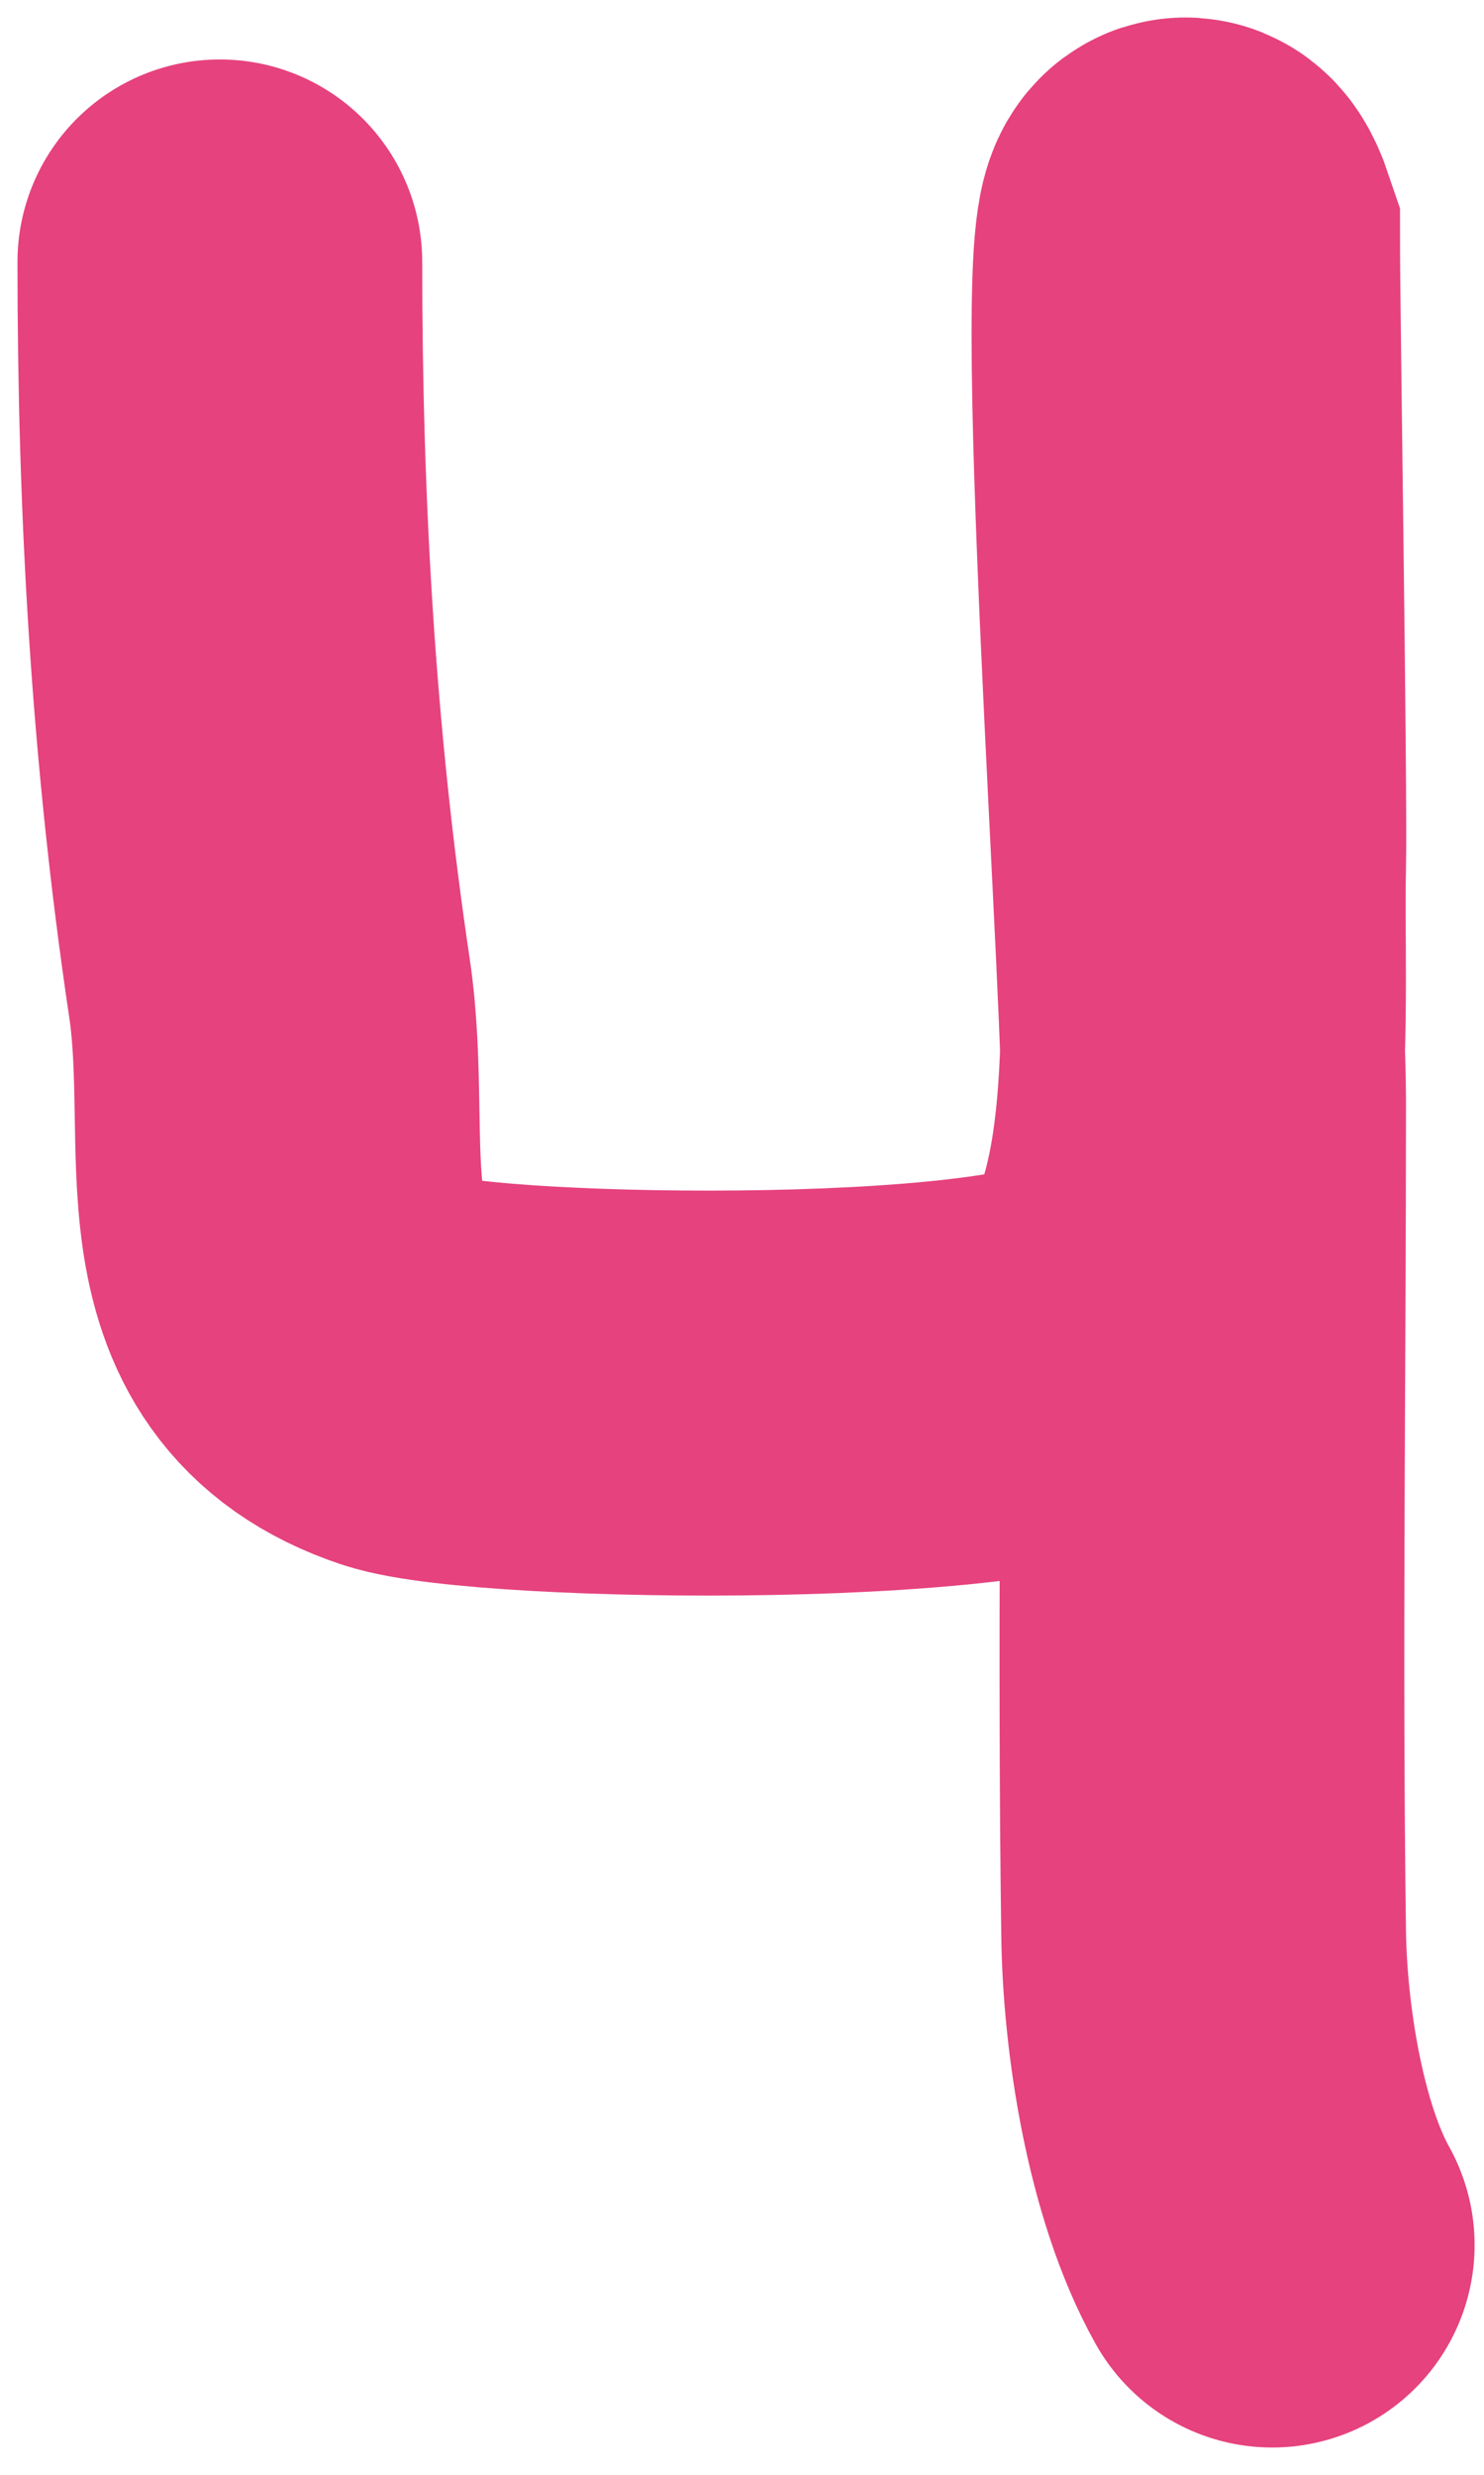
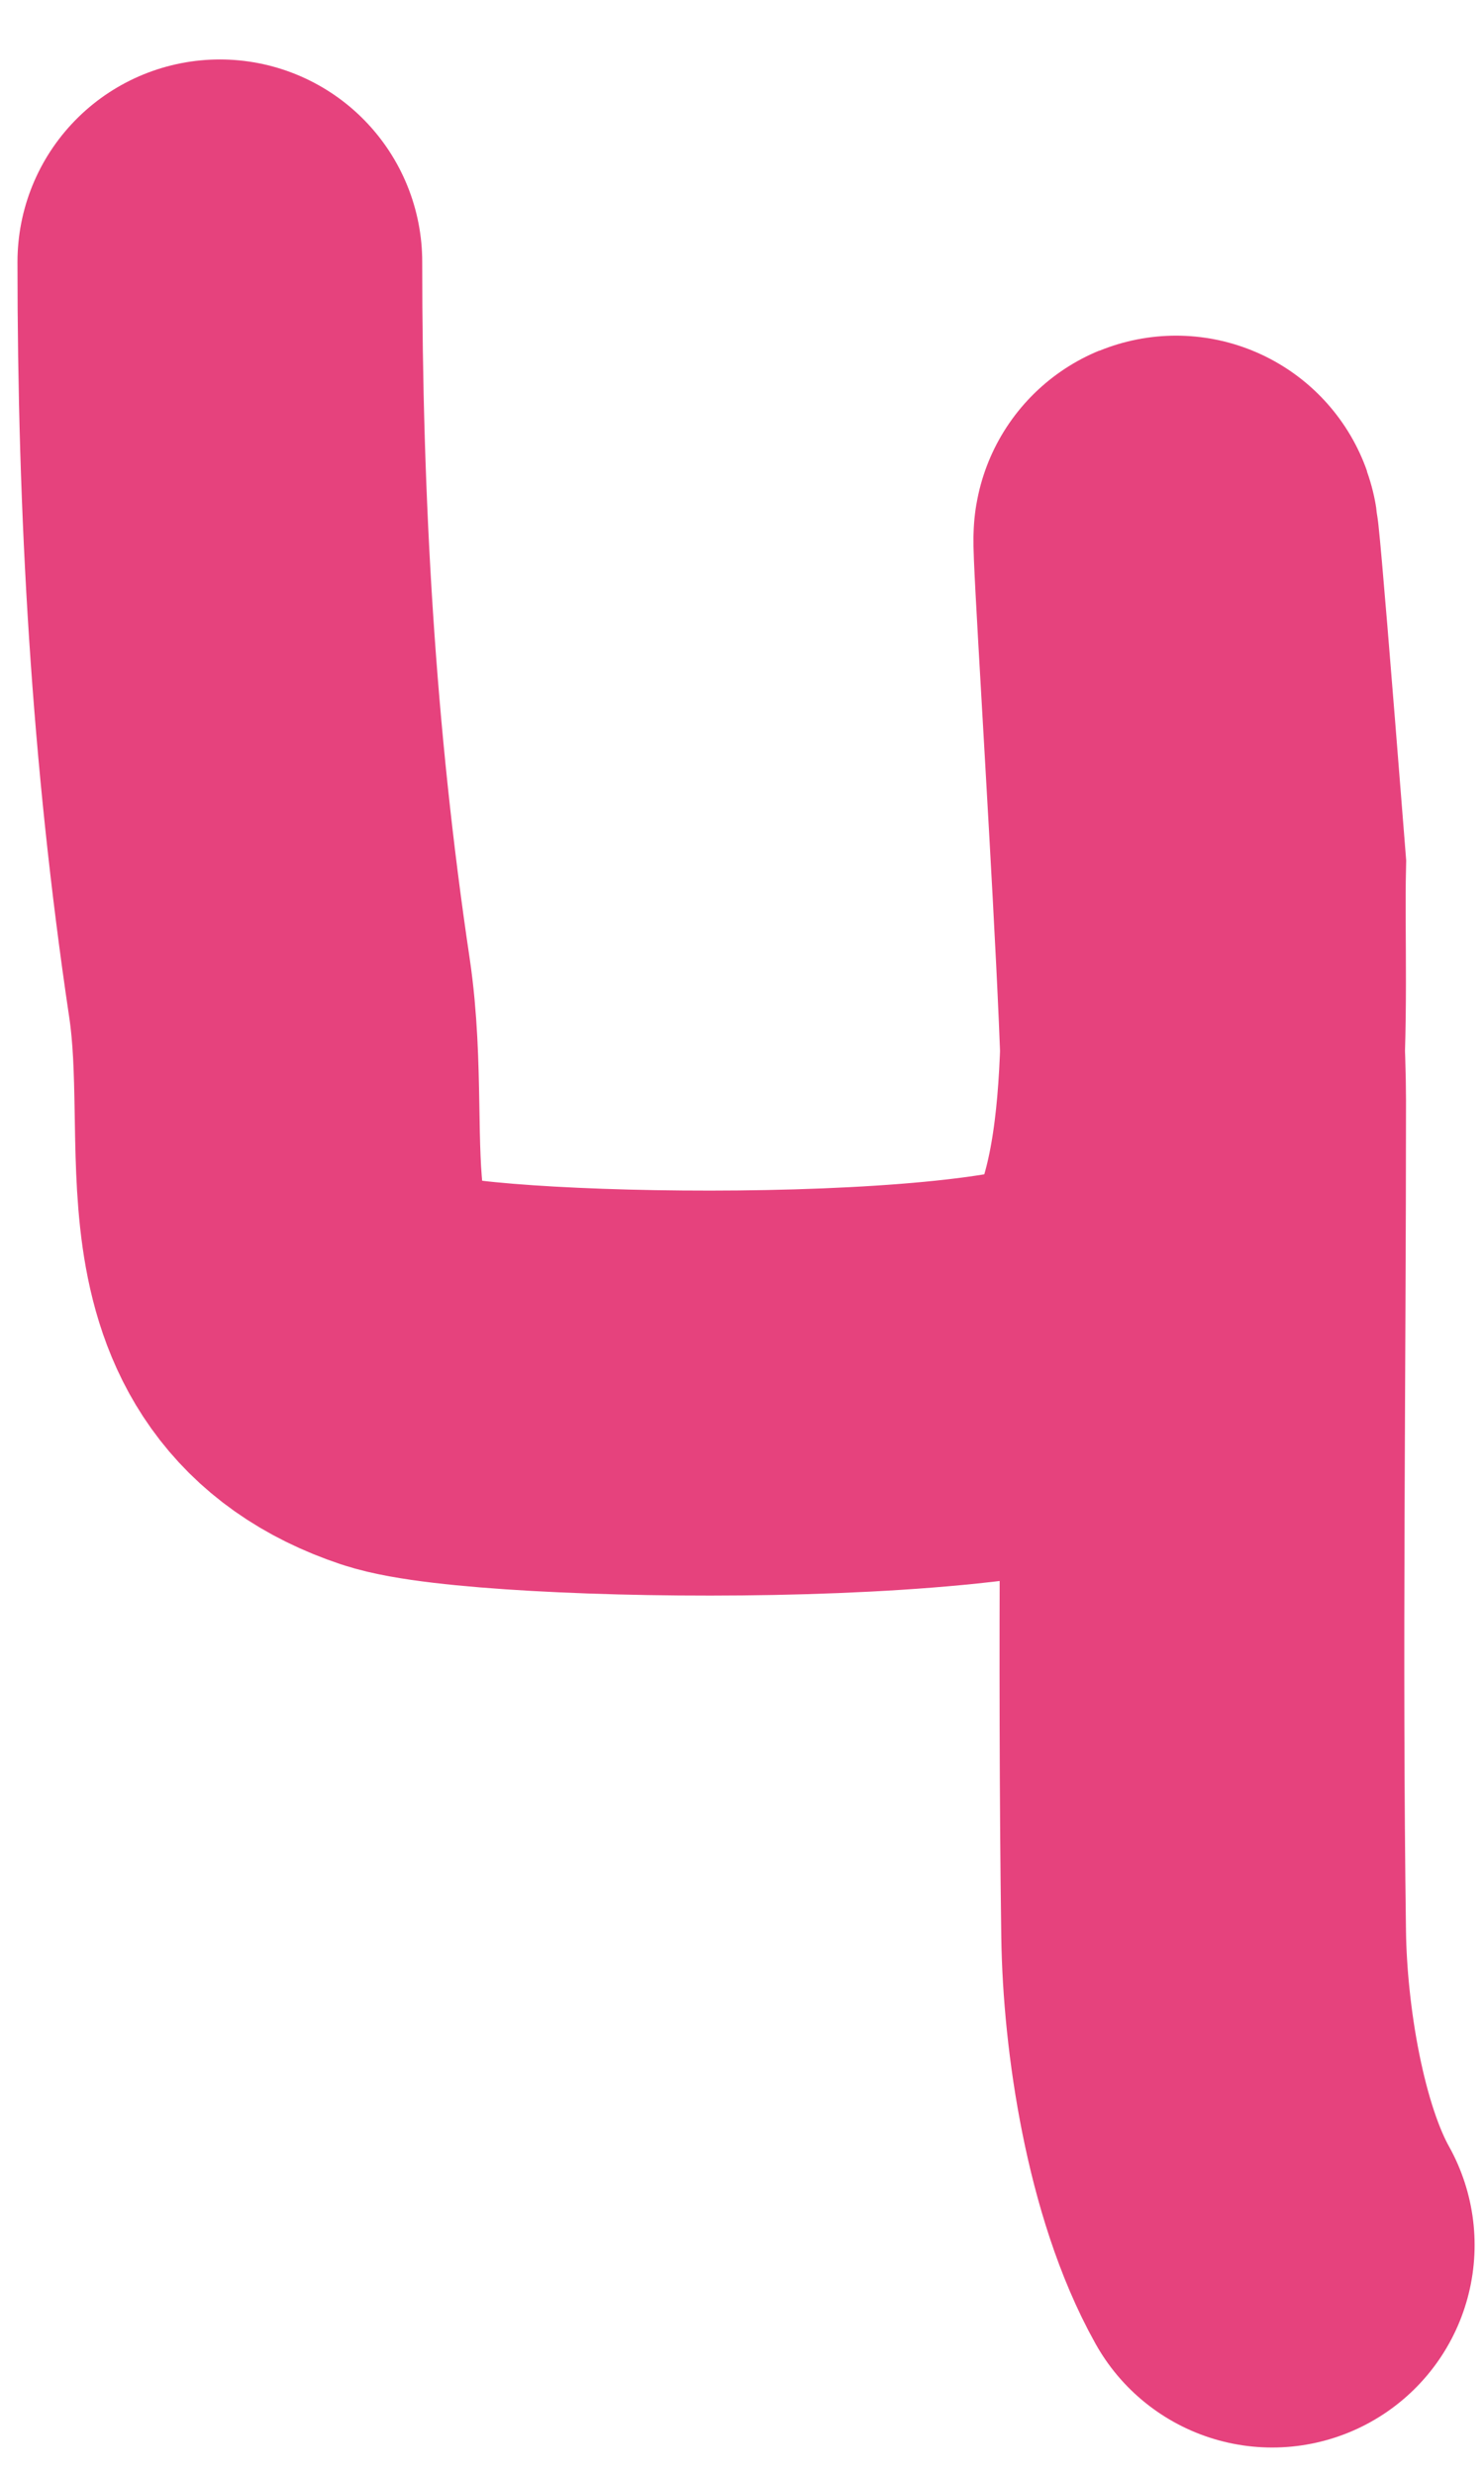
<svg xmlns="http://www.w3.org/2000/svg" width="27" height="45" viewBox="0 0 27 45" fill="none">
-   <path d="M4 4.763C4 9.22 4.243 13.544 4.902 17.96C5.336 20.87 4.304 23.925 7.361 24.949C8.904 25.465 19.216 25.628 20.416 24.335C22.219 22.392 21.844 18.246 21.899 15.75C21.928 14.402 21.79 5.74 21.79 4.391C20.76 1.323 21.899 17.237 21.899 20.004C21.899 25.056 21.829 30.112 21.899 35.163C21.922 36.886 22.293 39.296 23.147 40.822" stroke="#E6427D" stroke-width="7.364" stroke-linecap="round" />
+   <path d="M4 4.763C4 9.22 4.243 13.544 4.902 17.96C5.336 20.87 4.304 23.925 7.361 24.949C8.904 25.465 19.216 25.628 20.416 24.335C22.219 22.392 21.844 18.246 21.899 15.75C20.76 1.323 21.899 17.237 21.899 20.004C21.899 25.056 21.829 30.112 21.899 35.163C21.922 36.886 22.293 39.296 23.147 40.822" stroke="#E6427D" stroke-width="7.364" stroke-linecap="round" />
</svg>